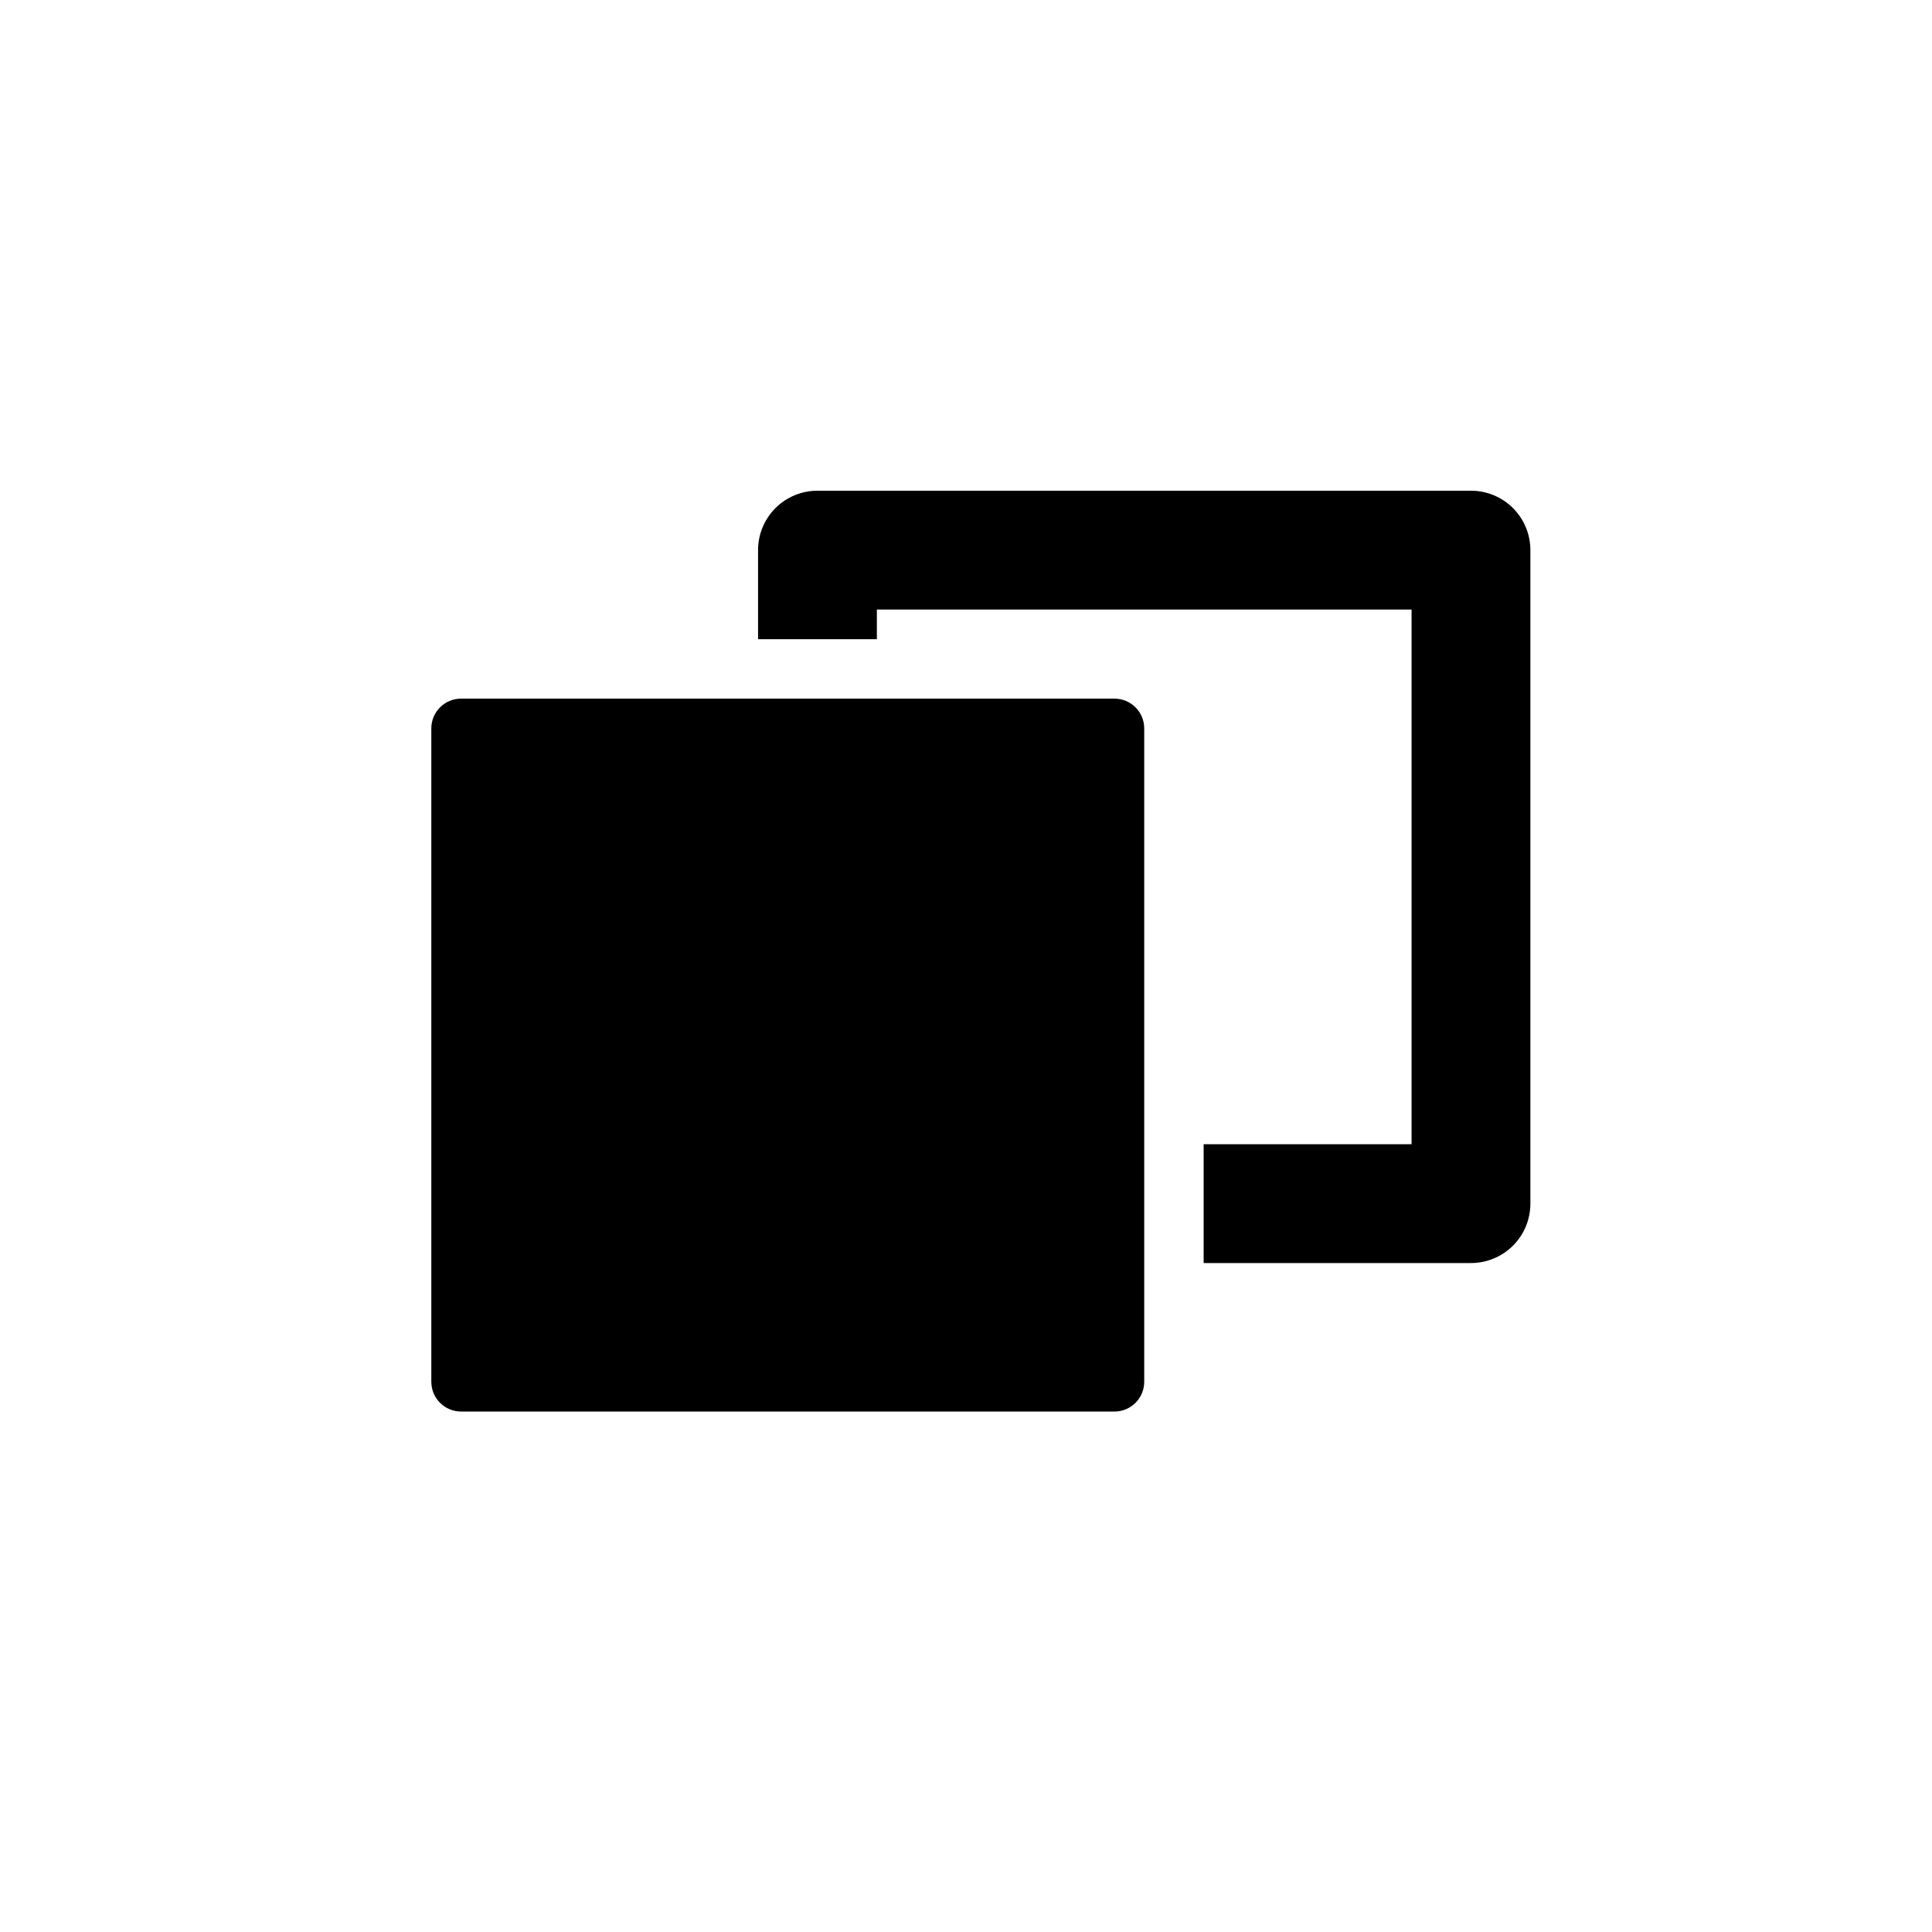
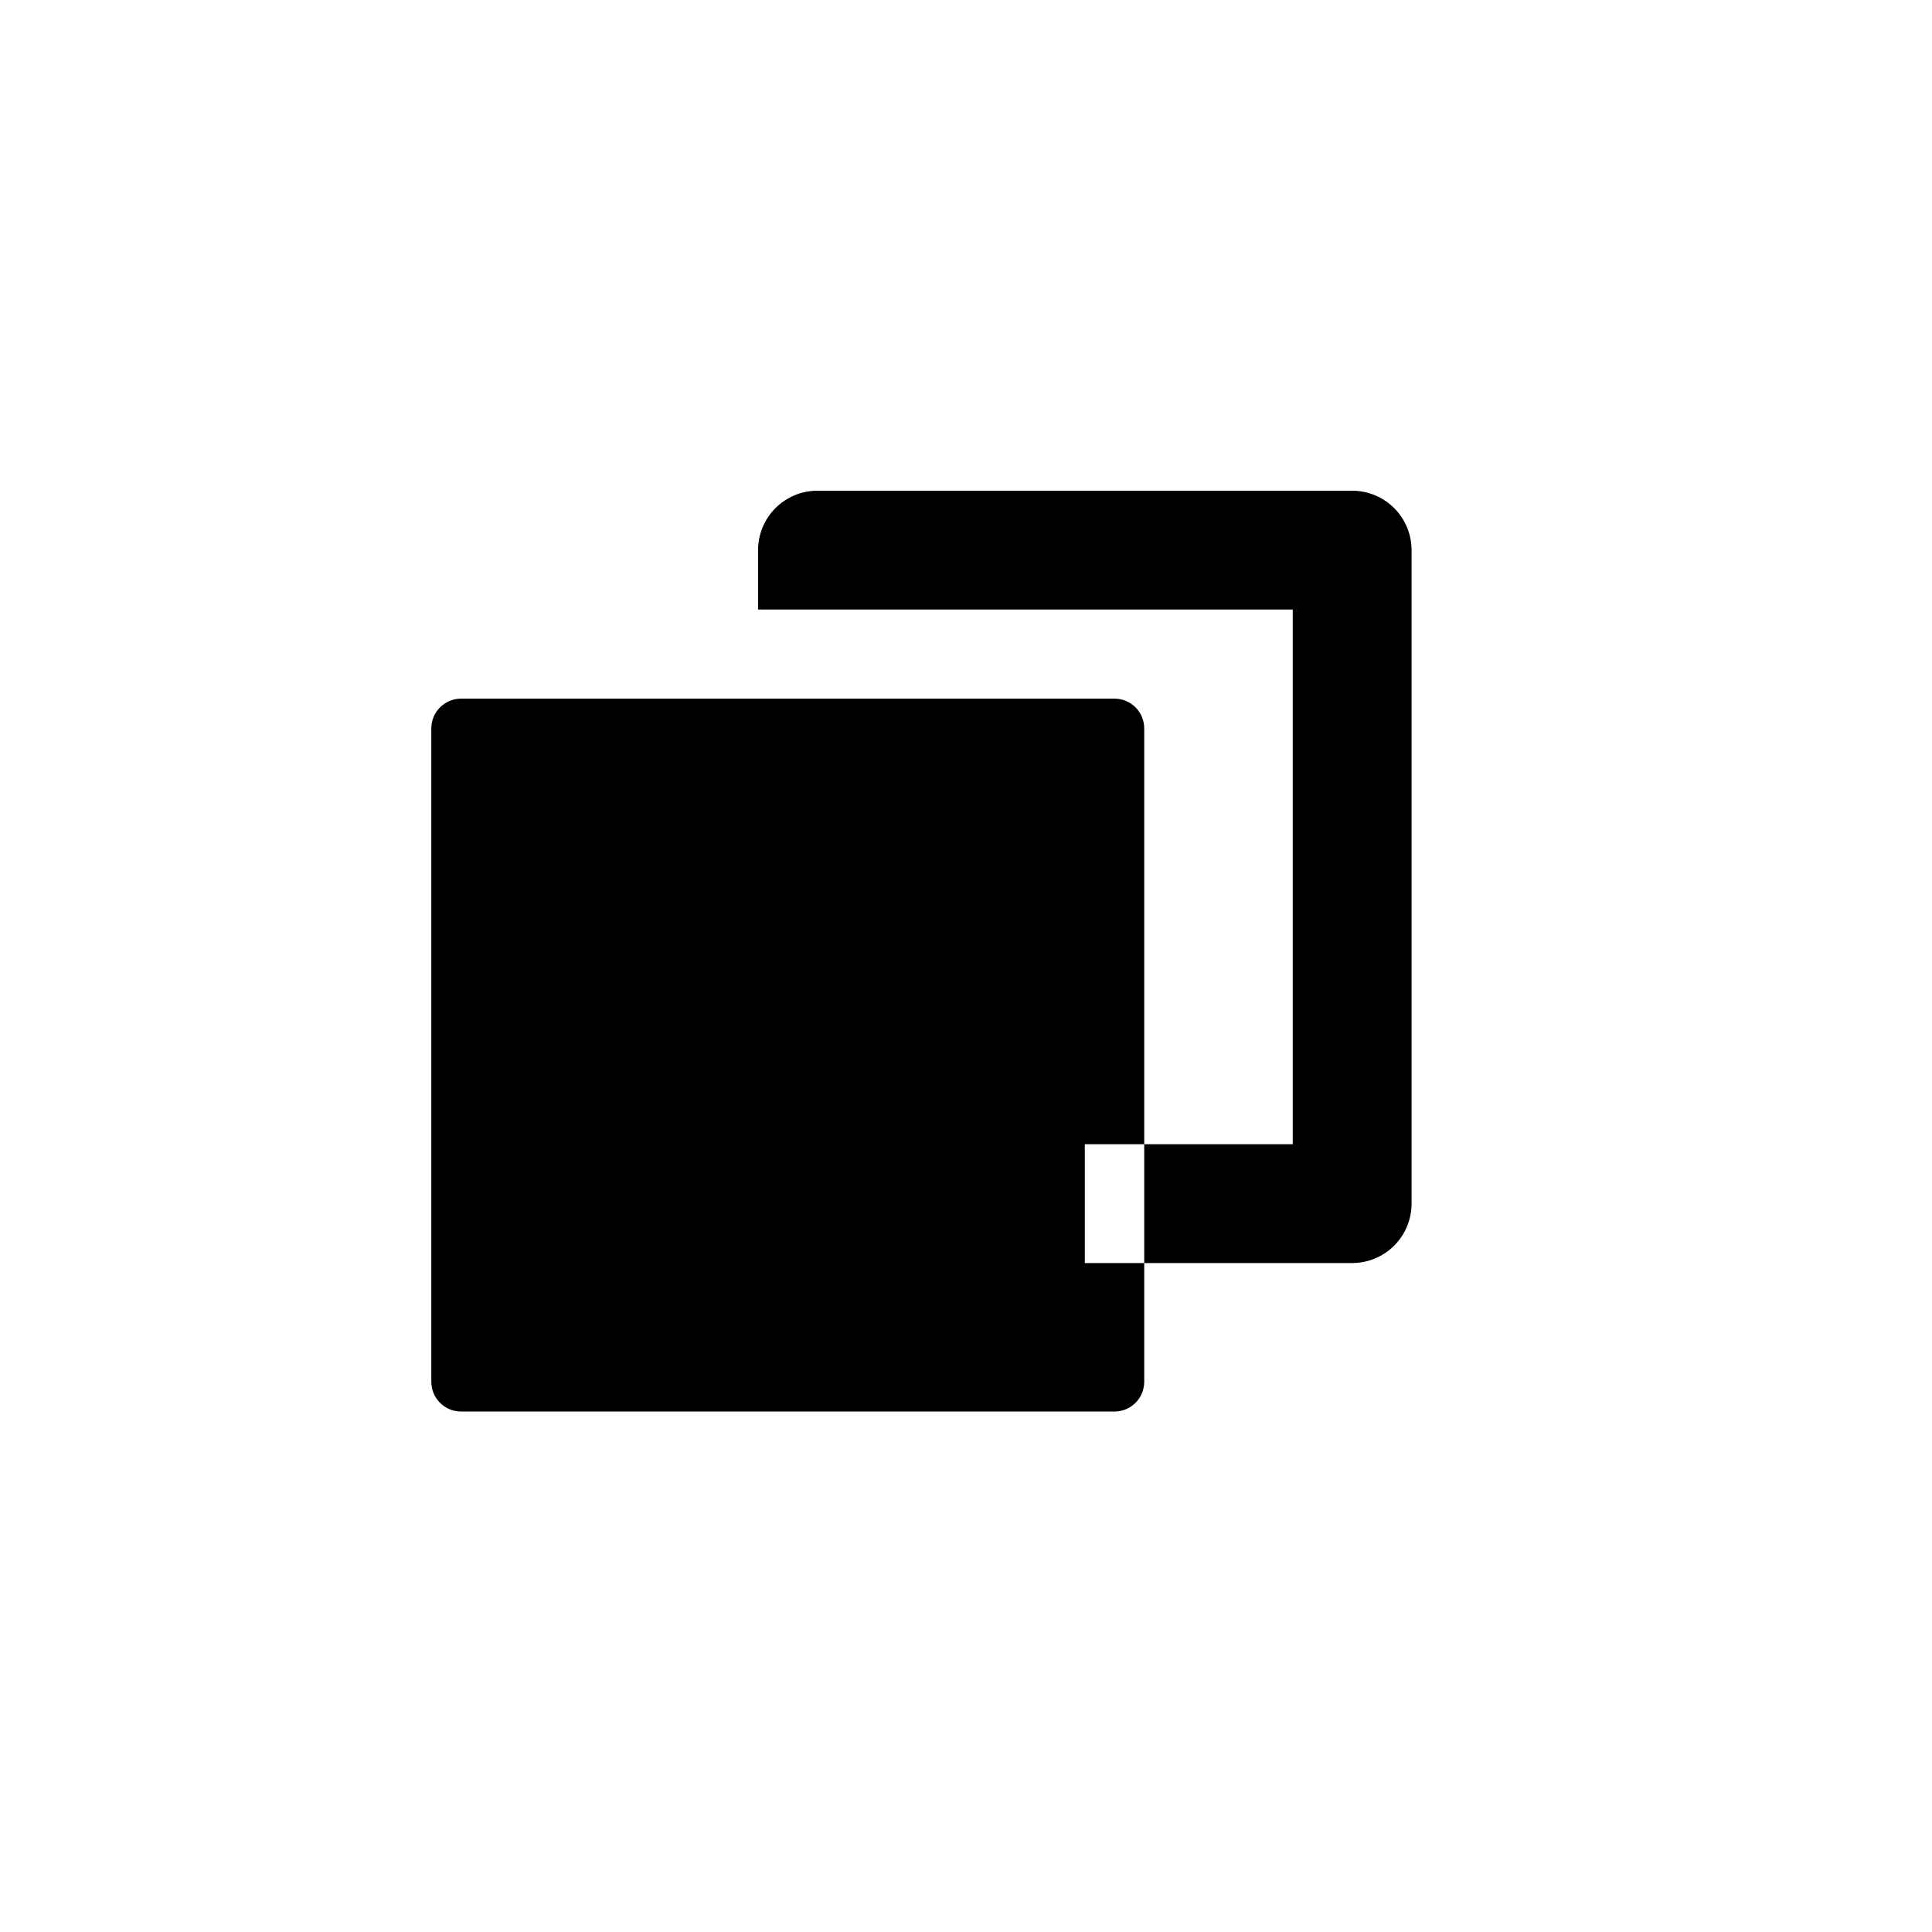
<svg xmlns="http://www.w3.org/2000/svg" fill="#000000" width="800px" height="800px" version="1.1" viewBox="144 144 512 512">
-   <path d="m447.23 337.02v173.18c-0.008 4.344-3.527 7.863-7.871 7.871h-173.18c-4.344-0.008-7.863-3.527-7.875-7.871v-173.18c0.008-4.348 3.527-7.867 7.875-7.875h173.18c4.344 0.008 7.867 3.527 7.871 7.875zm86.594-62.977h-173.19c-4.176 0-8.18 1.656-11.133 4.609-2.949 2.953-4.609 6.957-4.609 11.133v23.617h31.488v-7.871h141.7v141.7h-55.102v31.488h70.848c4.176 0 8.18-1.66 11.133-4.609 2.953-2.953 4.609-6.961 4.609-11.133v-173.19c0-4.176-1.656-8.18-4.609-11.133s-6.957-4.609-11.133-4.609z" />
+   <path d="m447.23 337.02v173.18c-0.008 4.344-3.527 7.863-7.871 7.871h-173.18c-4.344-0.008-7.863-3.527-7.875-7.871v-173.18c0.008-4.348 3.527-7.867 7.875-7.875h173.18c4.344 0.008 7.867 3.527 7.871 7.875zm86.594-62.977h-173.19c-4.176 0-8.18 1.656-11.133 4.609-2.949 2.953-4.609 6.957-4.609 11.133v23.617v-7.871h141.7v141.7h-55.102v31.488h70.848c4.176 0 8.18-1.66 11.133-4.609 2.953-2.953 4.609-6.961 4.609-11.133v-173.19c0-4.176-1.656-8.18-4.609-11.133s-6.957-4.609-11.133-4.609z" />
</svg>